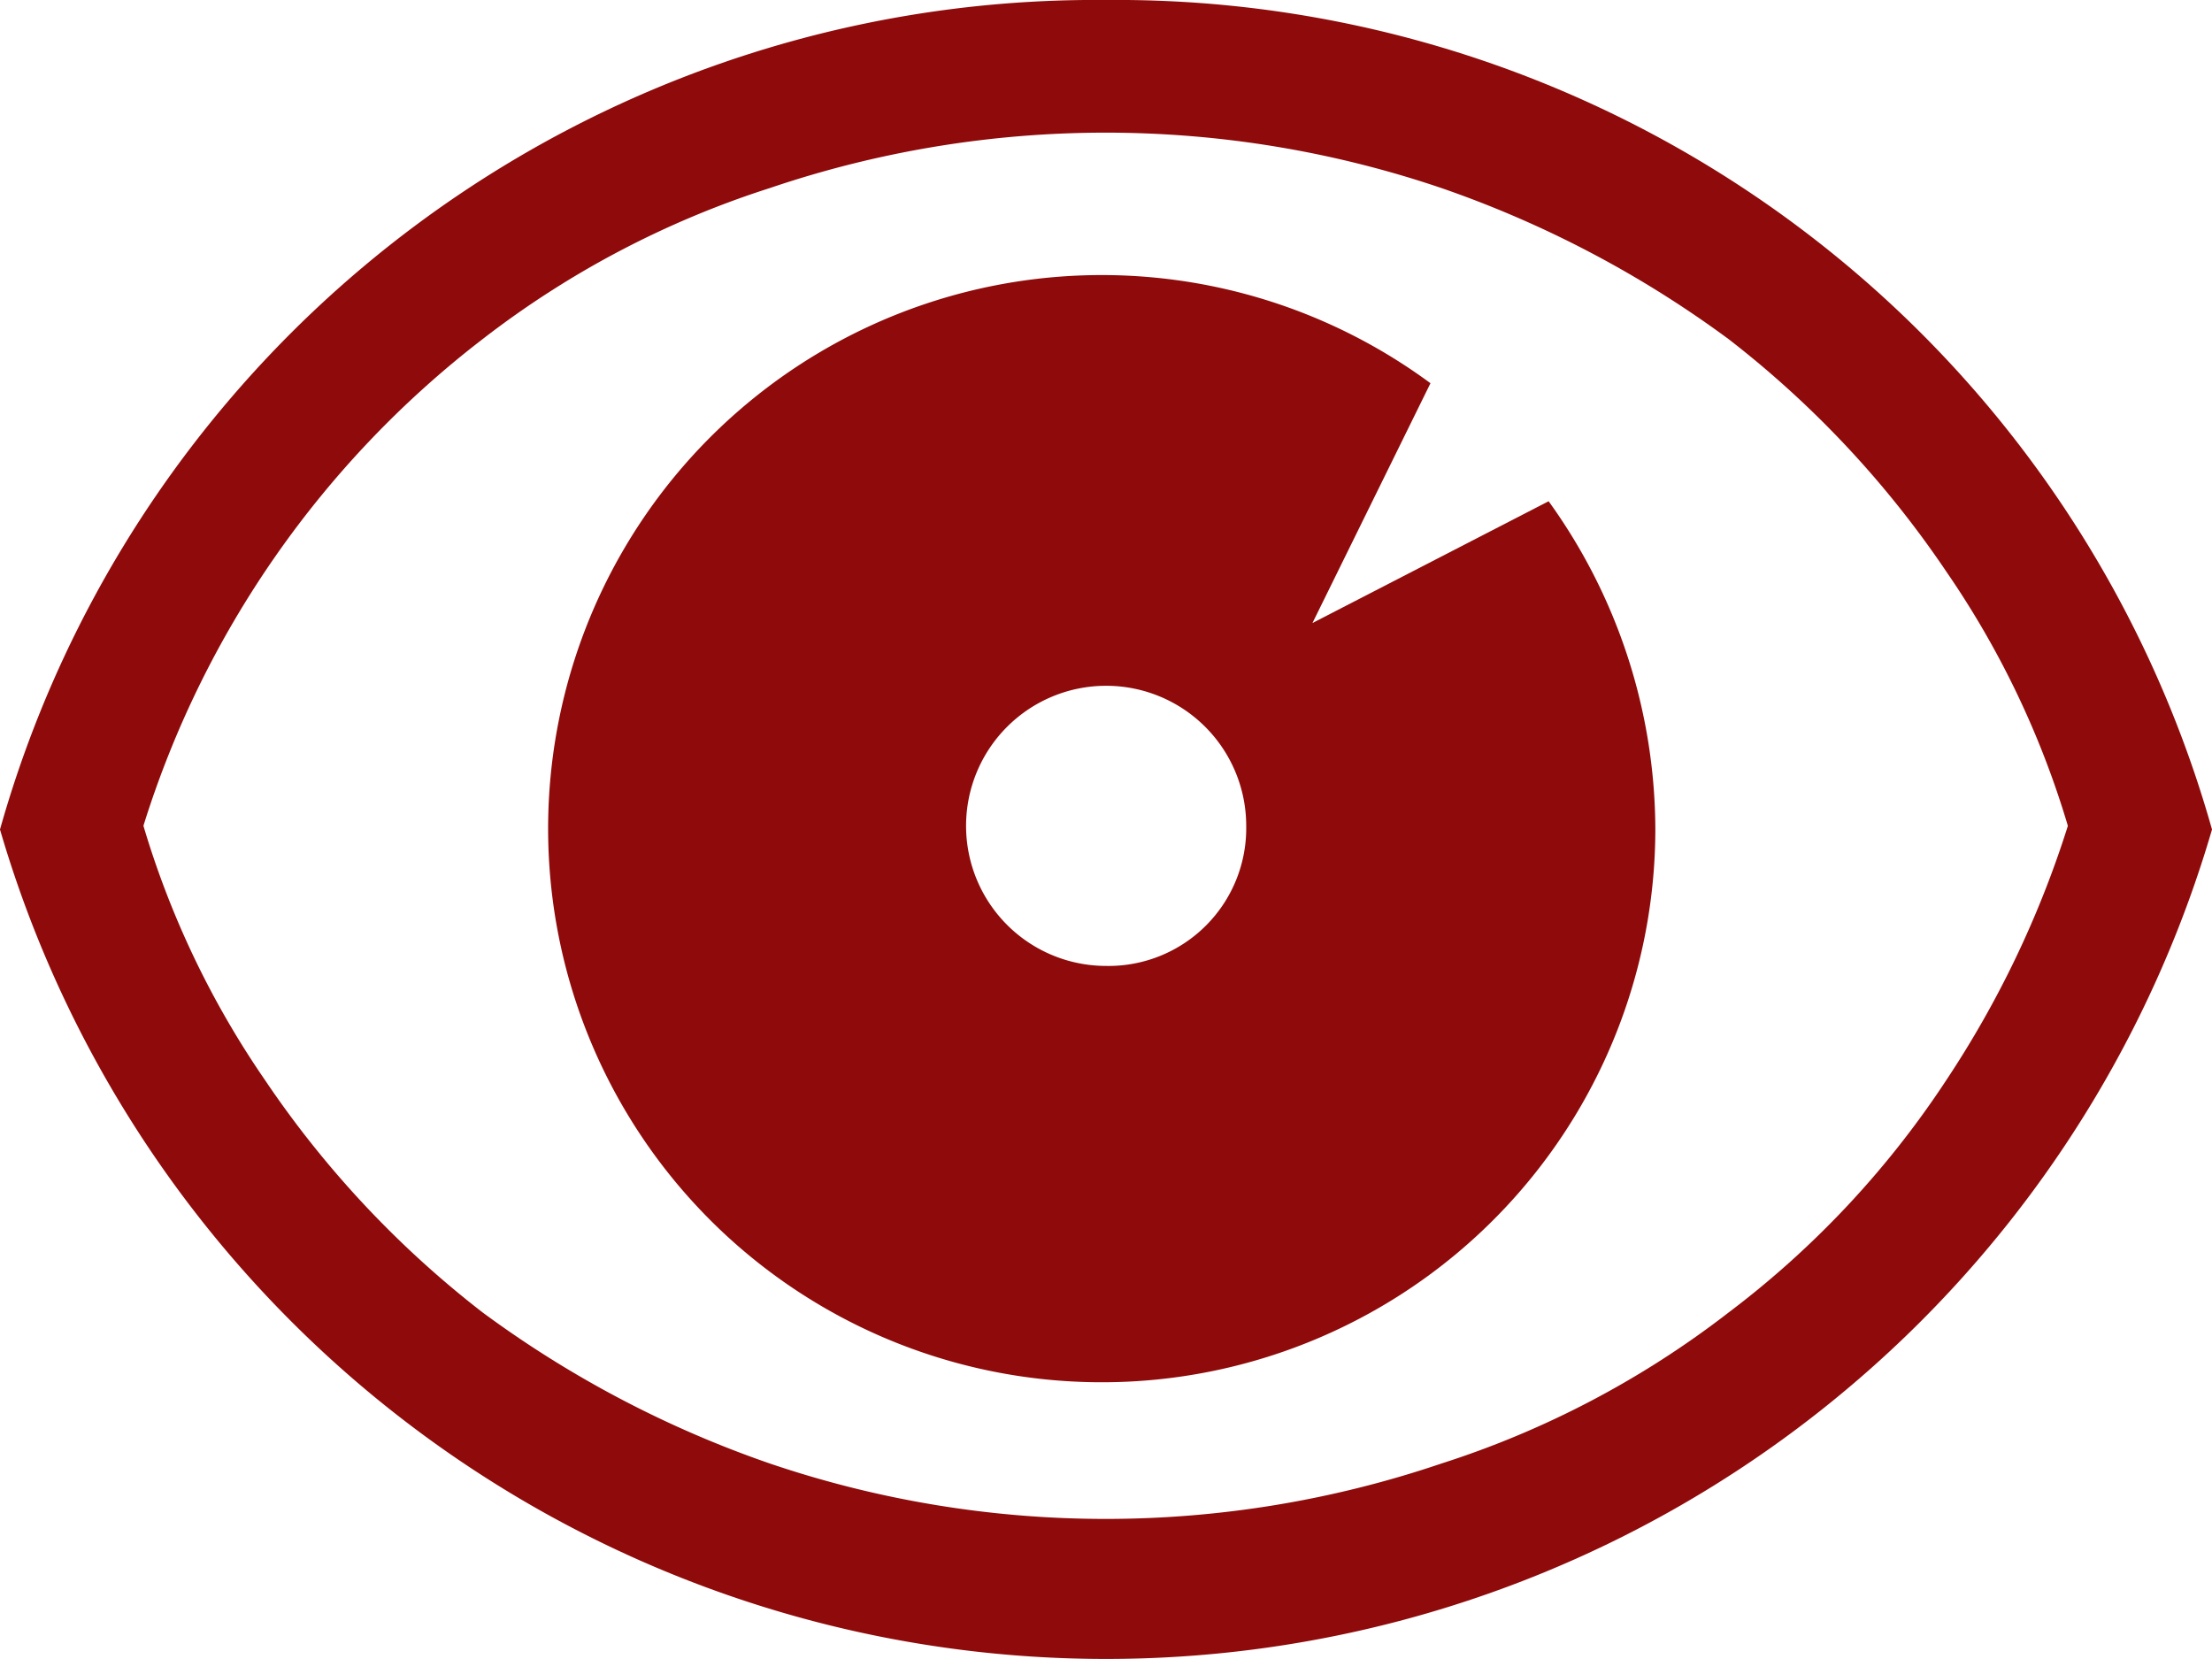
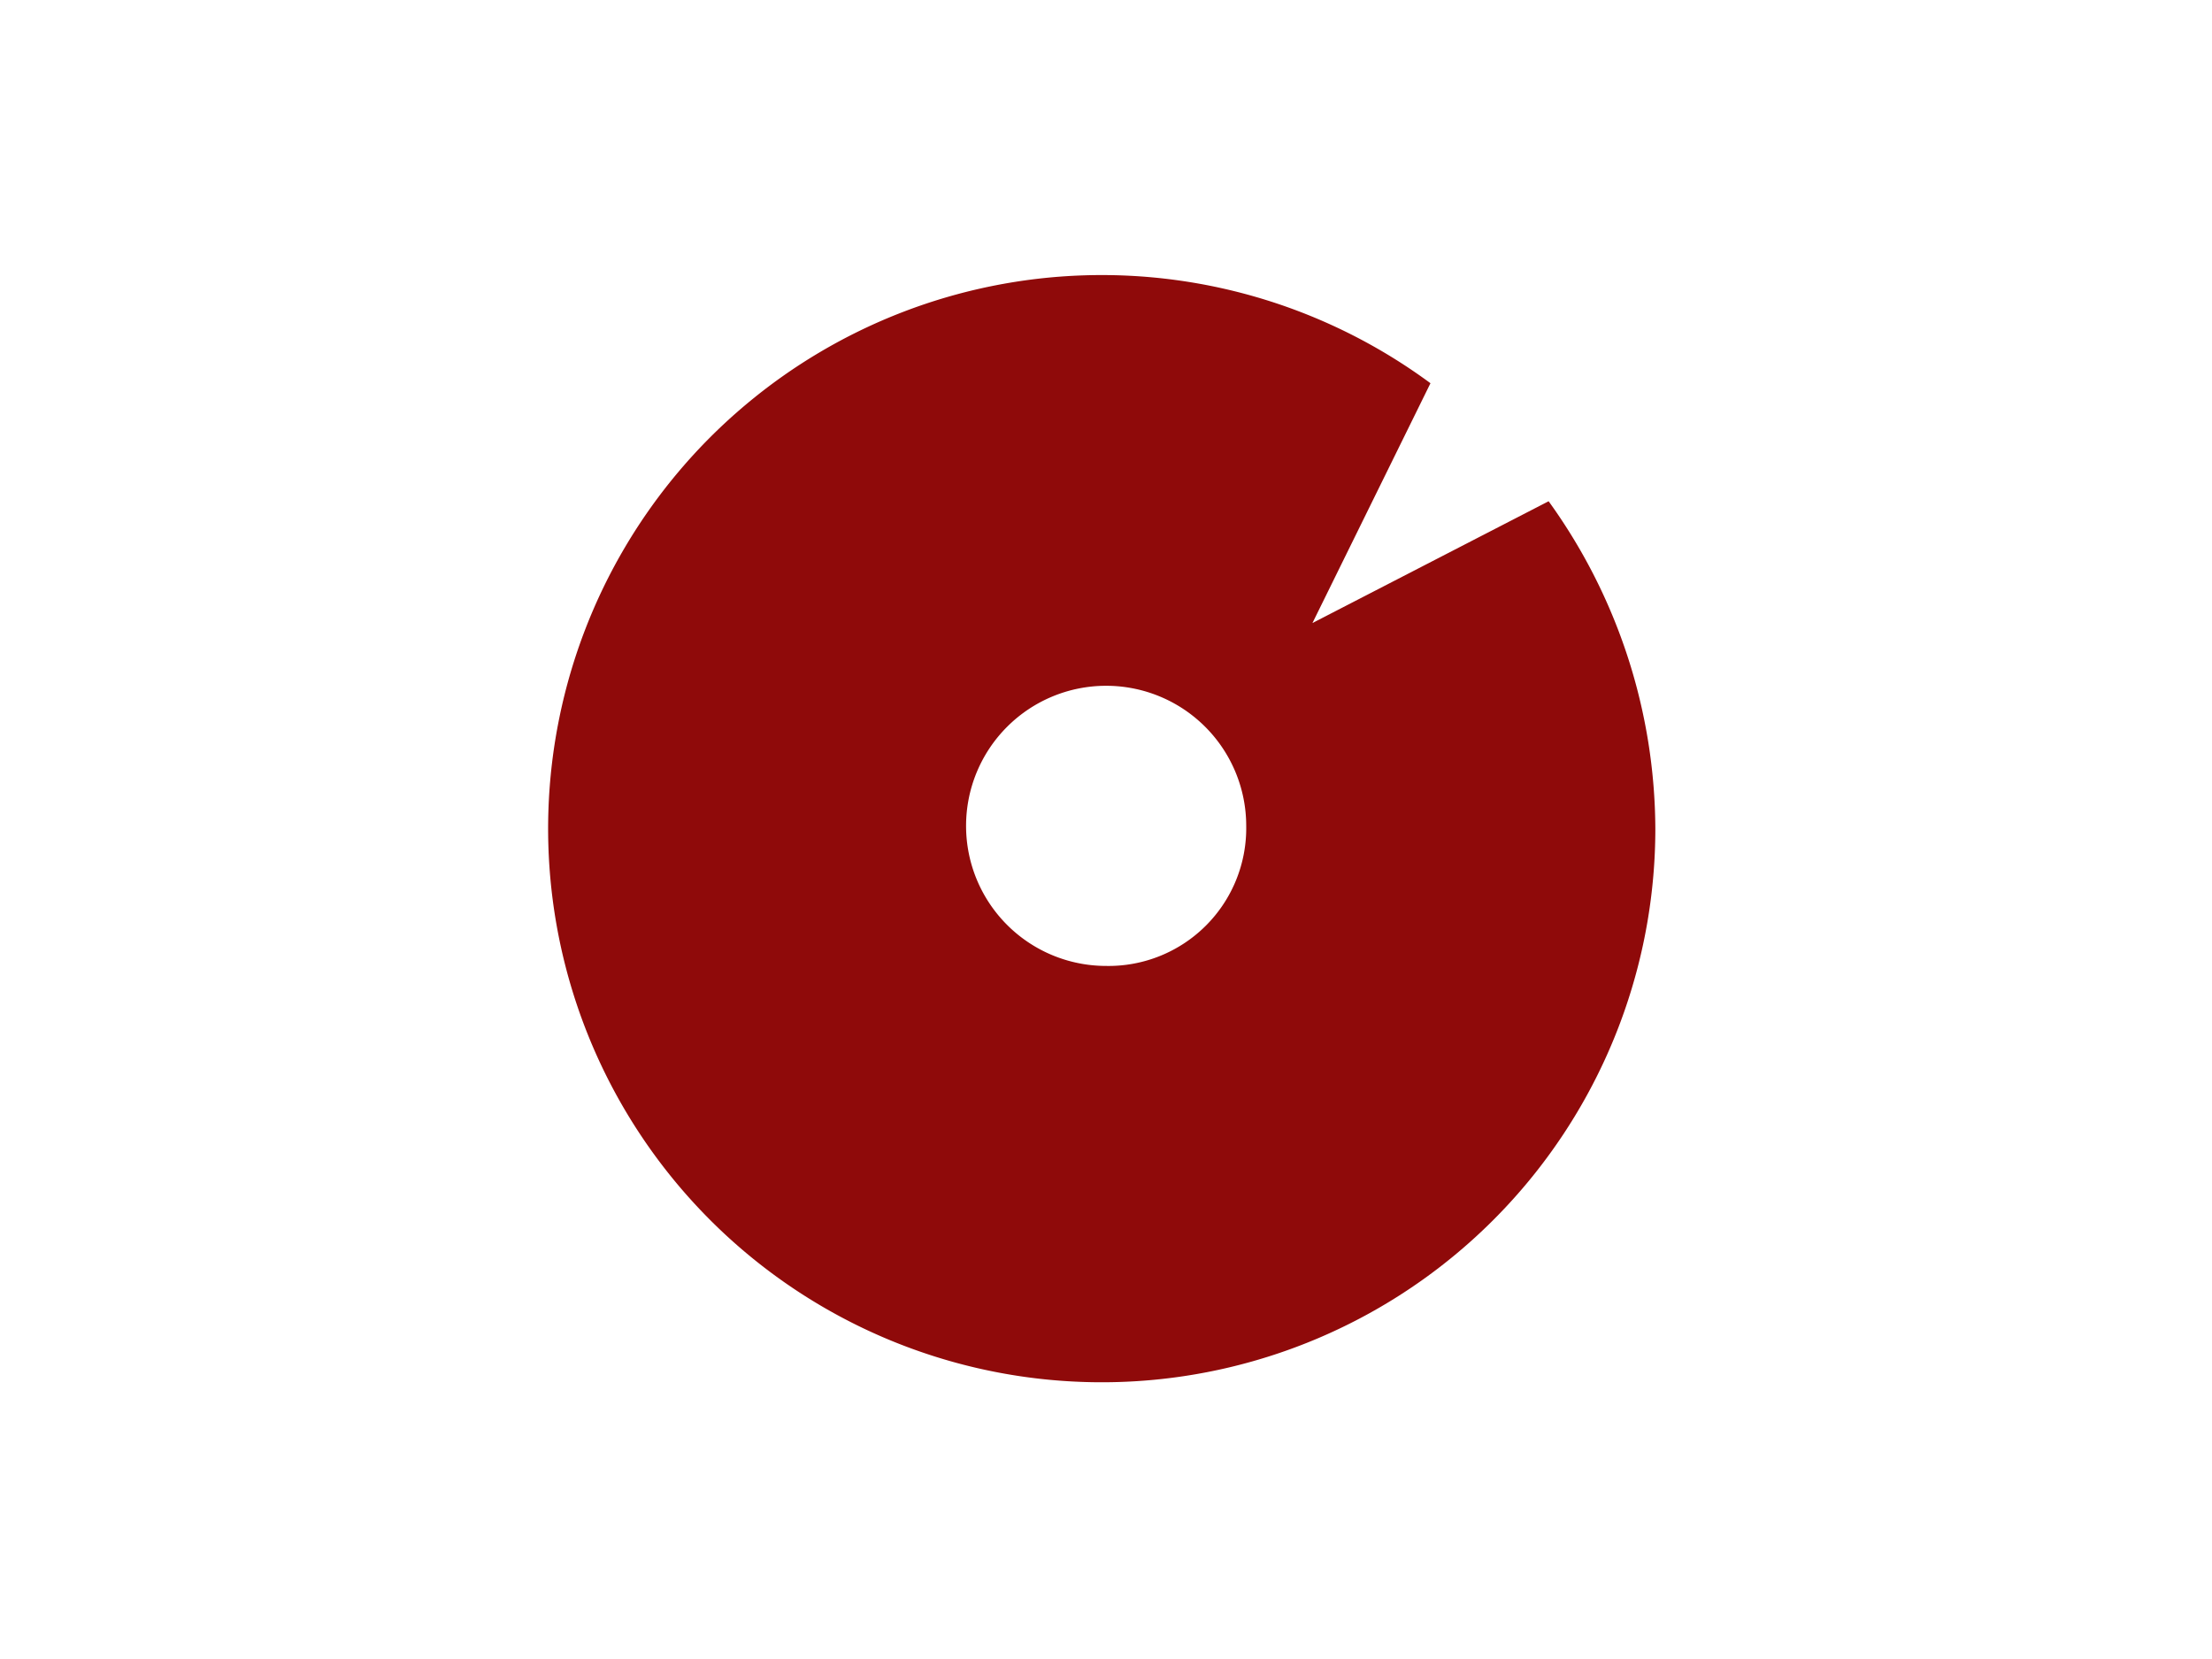
<svg xmlns="http://www.w3.org/2000/svg" width="31.094" height="23.32" viewBox="0 0 31.094 23.32">
  <g id="AI_placeofinterest" transform="translate(-47 -532)">
    <g id="Gruppe_66" data-name="Gruppe 66" transform="translate(47 532)">
-       <path id="Pfad_323" data-name="Pfad 323" d="M35.547,28A16,16,0,0,0,20,39.66a16.195,16.195,0,0,0,31.094,0A16,16,0,0,0,35.547,28ZM44.3,46.449a13.132,13.132,0,0,1-4.042,2.125,14.694,14.694,0,0,1-9.432,0,15.087,15.087,0,0,1-4.042-2.125,14.062,14.062,0,0,1-3.058-3.265,12.646,12.646,0,0,1-1.71-3.576,13.817,13.817,0,0,1,4.768-6.841,13.132,13.132,0,0,1,4.042-2.125,14.694,14.694,0,0,1,9.432,0A15.087,15.087,0,0,1,44.3,32.768a14.062,14.062,0,0,1,3.058,3.265,12.646,12.646,0,0,1,1.71,3.576,14.146,14.146,0,0,1-1.71,3.576A13.1,13.1,0,0,1,44.3,46.449Z" transform="translate(-20 -28)" fill="#8f0a0a" fill-rule="evenodd" />
-     </g>
+       </g>
    <g id="Gruppe_67" data-name="Gruppe 67" transform="translate(54.722 535.887)">
      <path id="Pfad_324" data-name="Pfad 324" d="M45.627,40.371,47.286,37a7.782,7.782,0,1,0,3.161,6.271,7.914,7.914,0,0,0-1.5-4.612Zm-2.9,4.82a1.969,1.969,0,1,1,1.969-1.969A1.936,1.936,0,0,1,42.725,45.191Z" transform="translate(-34.9 -35.5)" fill="#8f0a0a" fill-rule="evenodd" />
    </g>
  </g>
</svg>